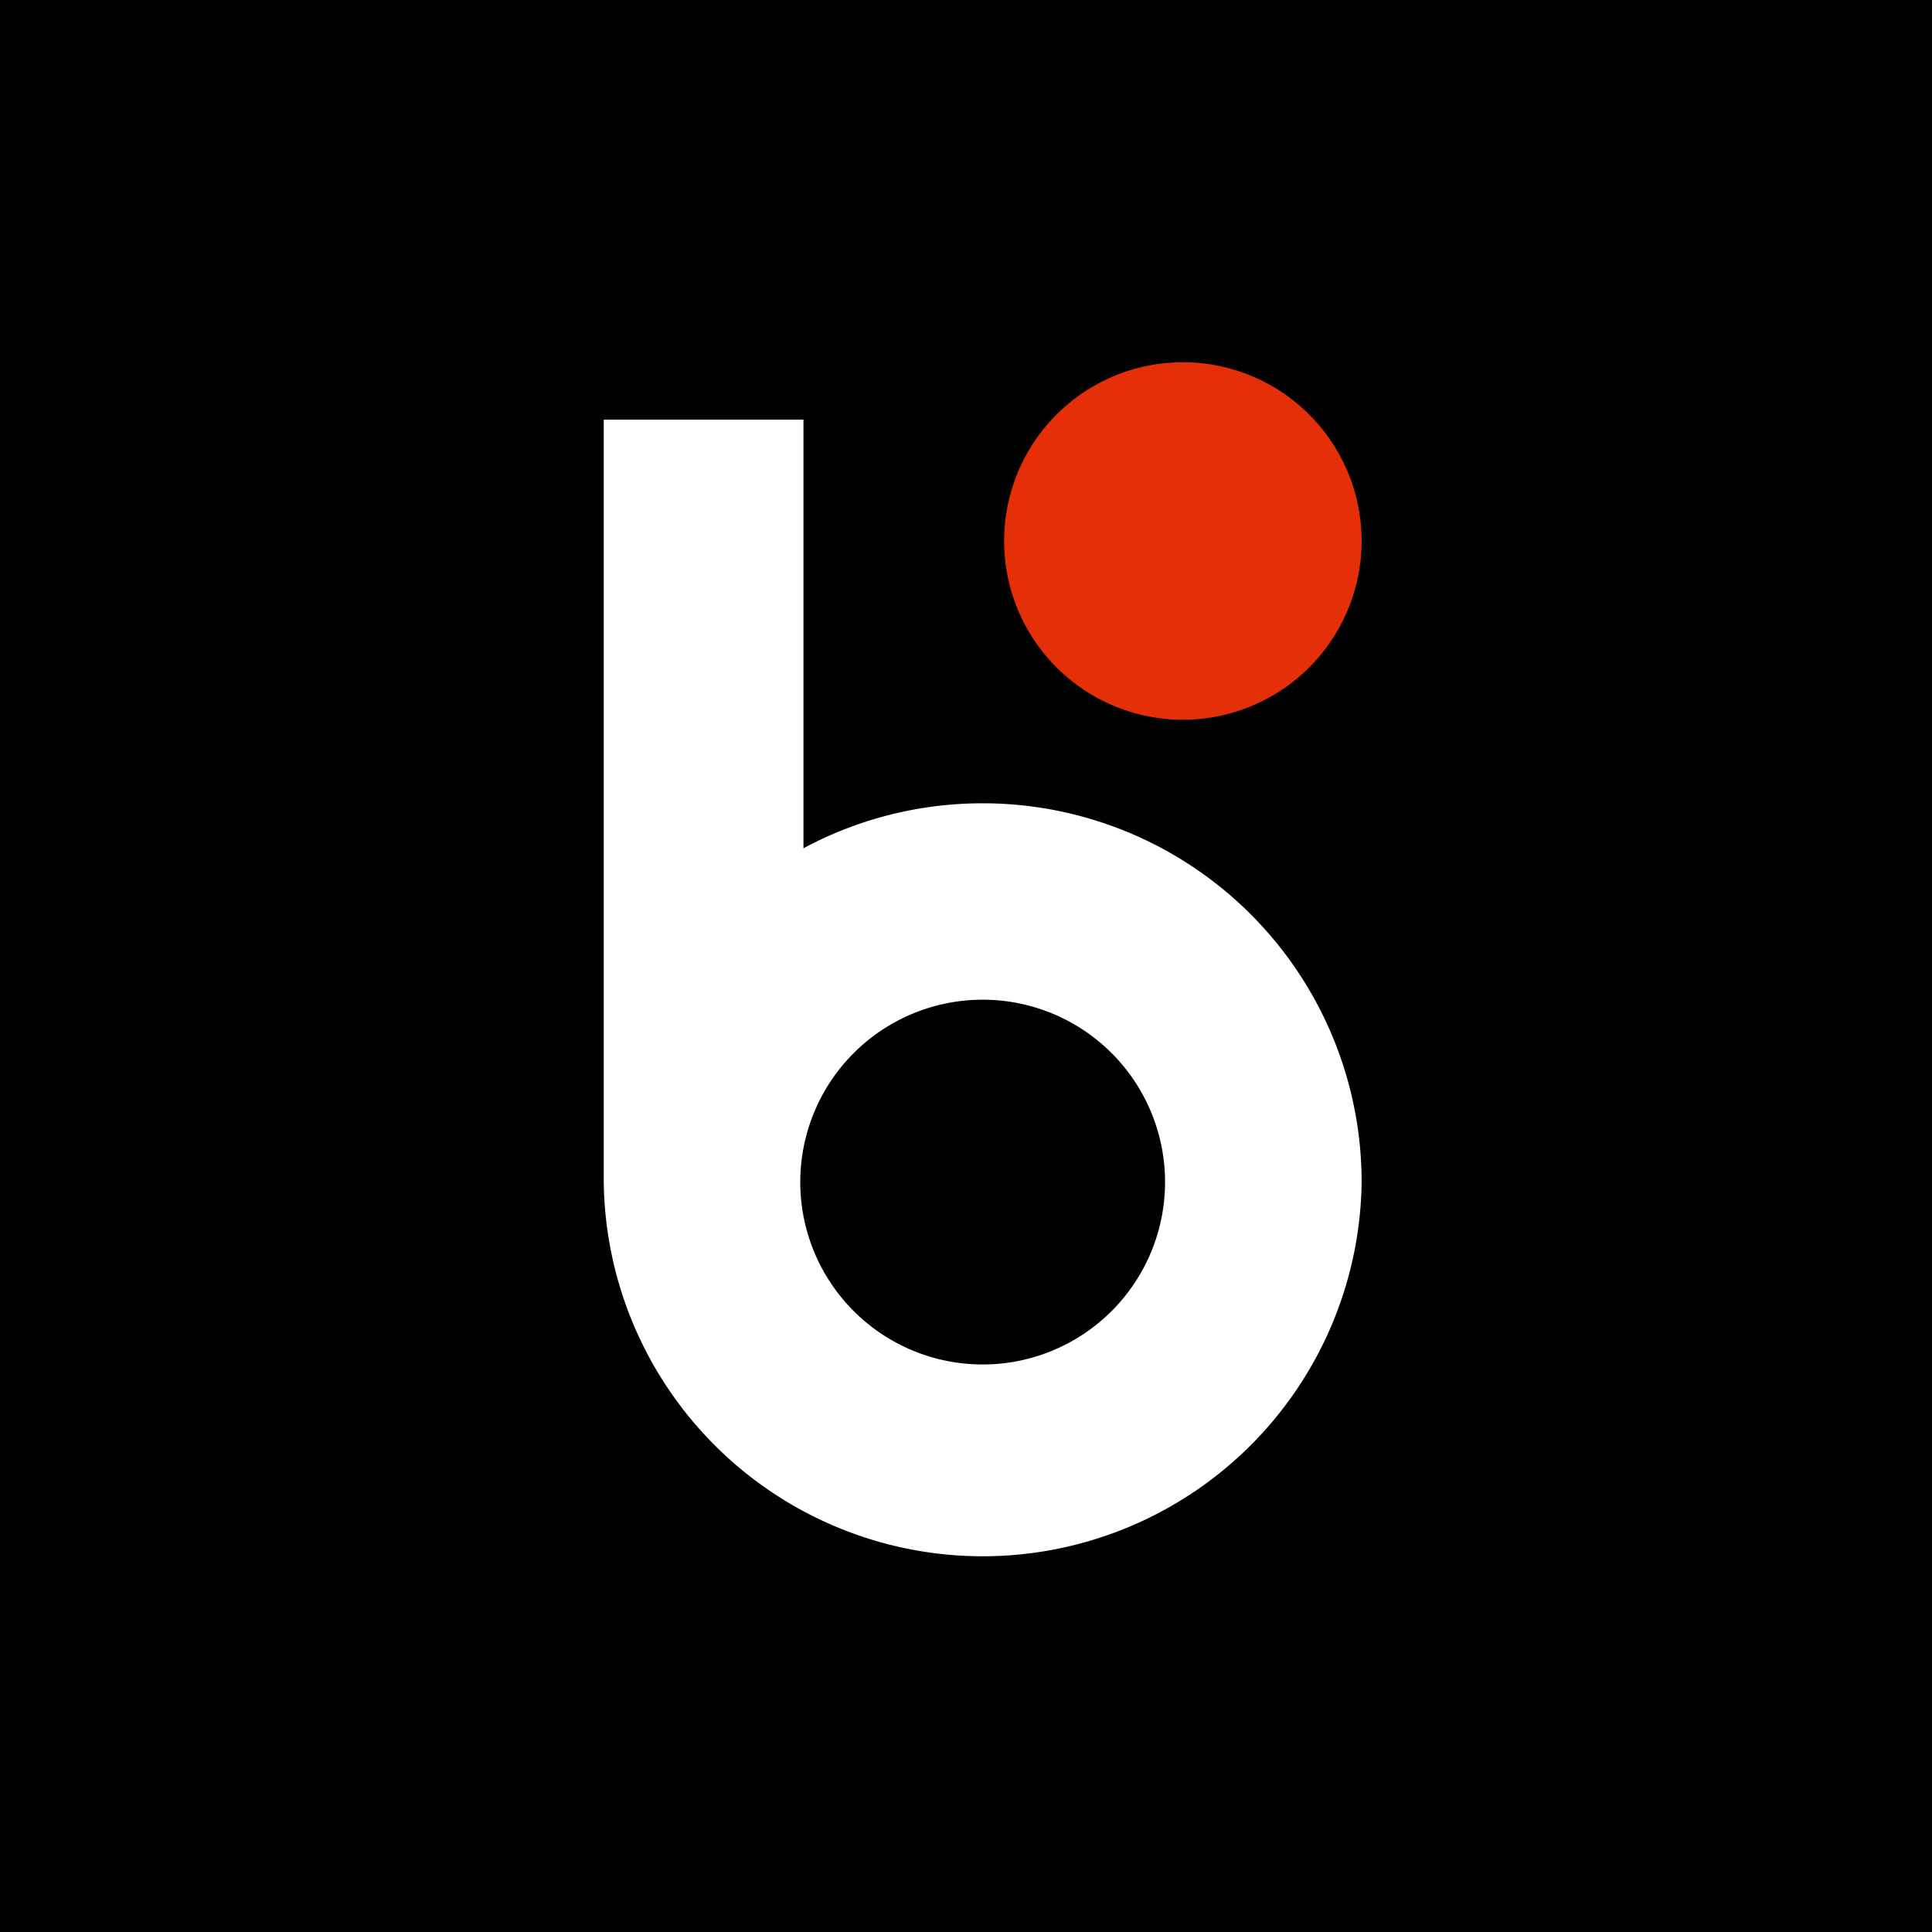
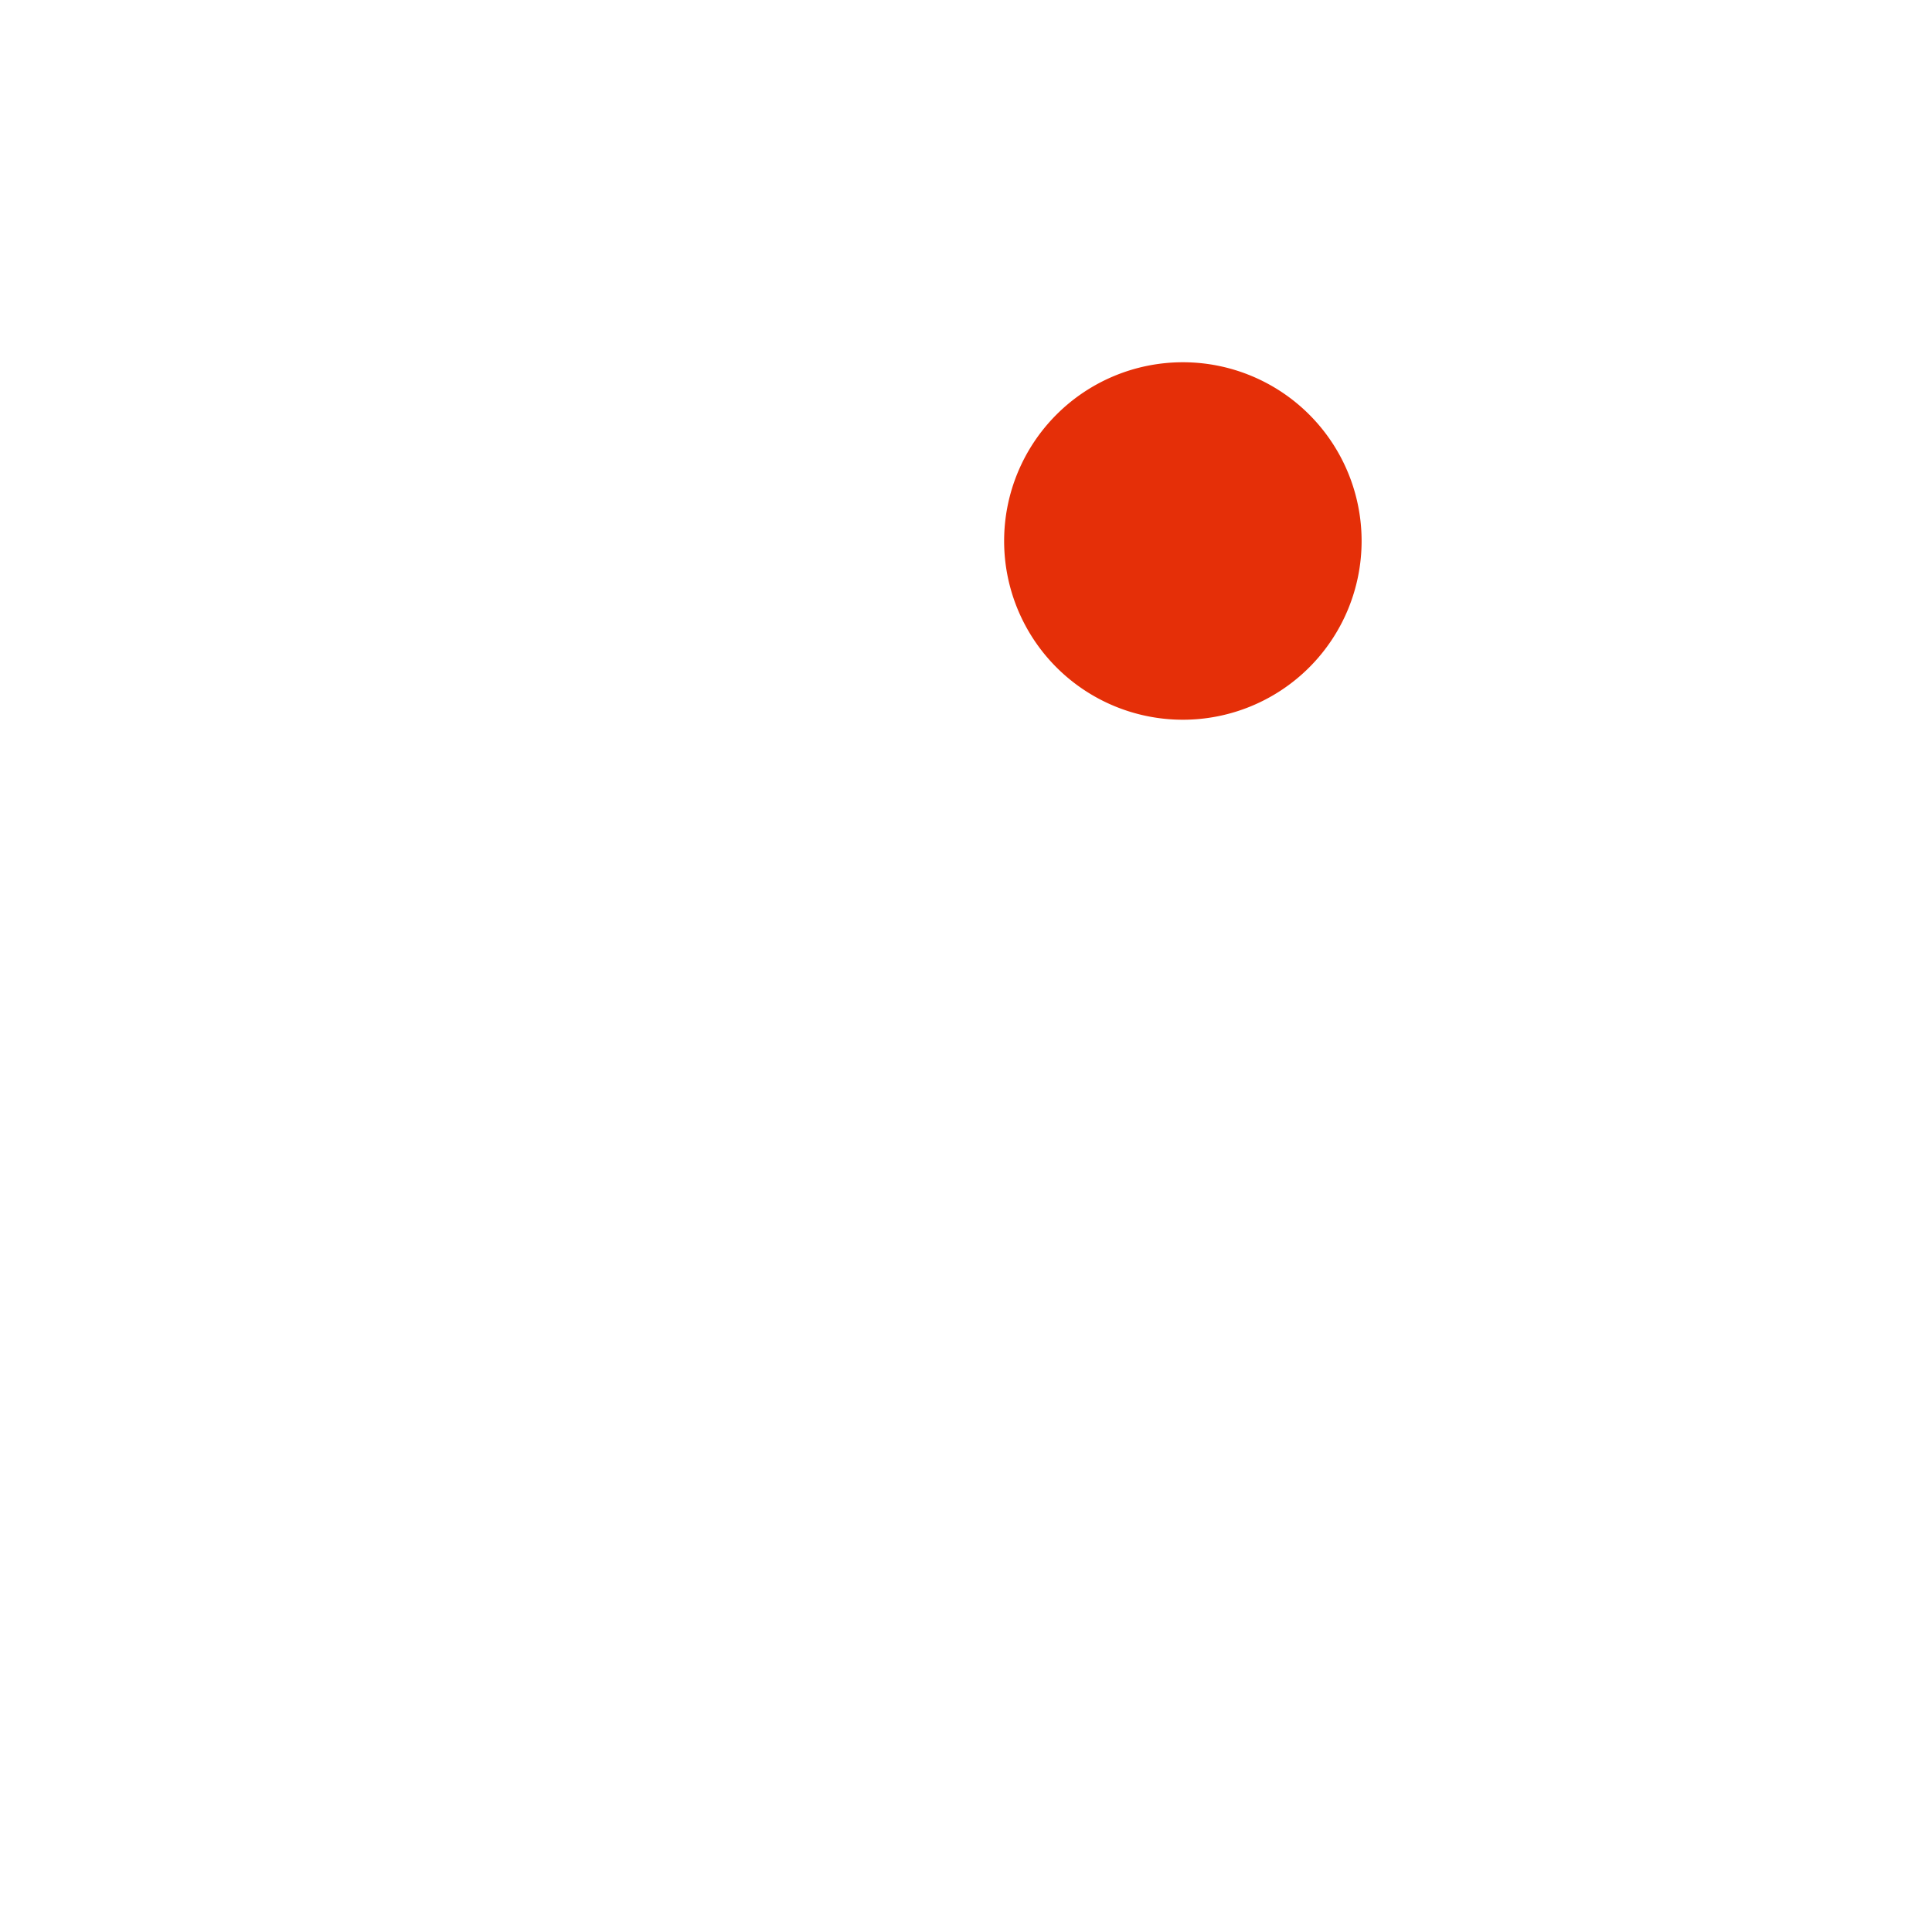
<svg xmlns="http://www.w3.org/2000/svg" aria-hidden="true" width="32" height="32" viewBox="0 0 32 32" class="⚙     as-e3 as-z as-10 as-11 as-94 as-13 as-14 as-45 as-3 ⚙9ssu6z">
-   <path fill="#010101" d="M0 0h32v32H0z" />
-   <path d="M16.276 13.305a6.268 6.268 0 0 0-2.968.745v-7.1H10v12.629a6.277 6.277 0 0 0 12.553 0 6.275 6.275 0 0 0-6.277-6.274Zm0 9.295a3.021 3.021 0 1 1 0-6.042 3.021 3.021 0 0 1 0 6.042Z" fill="#fff" />
  <path d="M19.592 11.921a2.96 2.96 0 1 0 0-5.921 2.96 2.96 0 0 0 0 5.921Z" fill="url(#bi_blik__a_:rim:)" />
  <defs>
    <linearGradient id="bi_blik__a_:rim:" x1="103.397" y1="92.918" x2="521.926" y2="511.447" gradientUnits="userSpaceOnUse">
      <stop stop-color="#E52F08" />
      <stop offset="1" stop-color="#E94F96" />
    </linearGradient>
  </defs>
</svg>